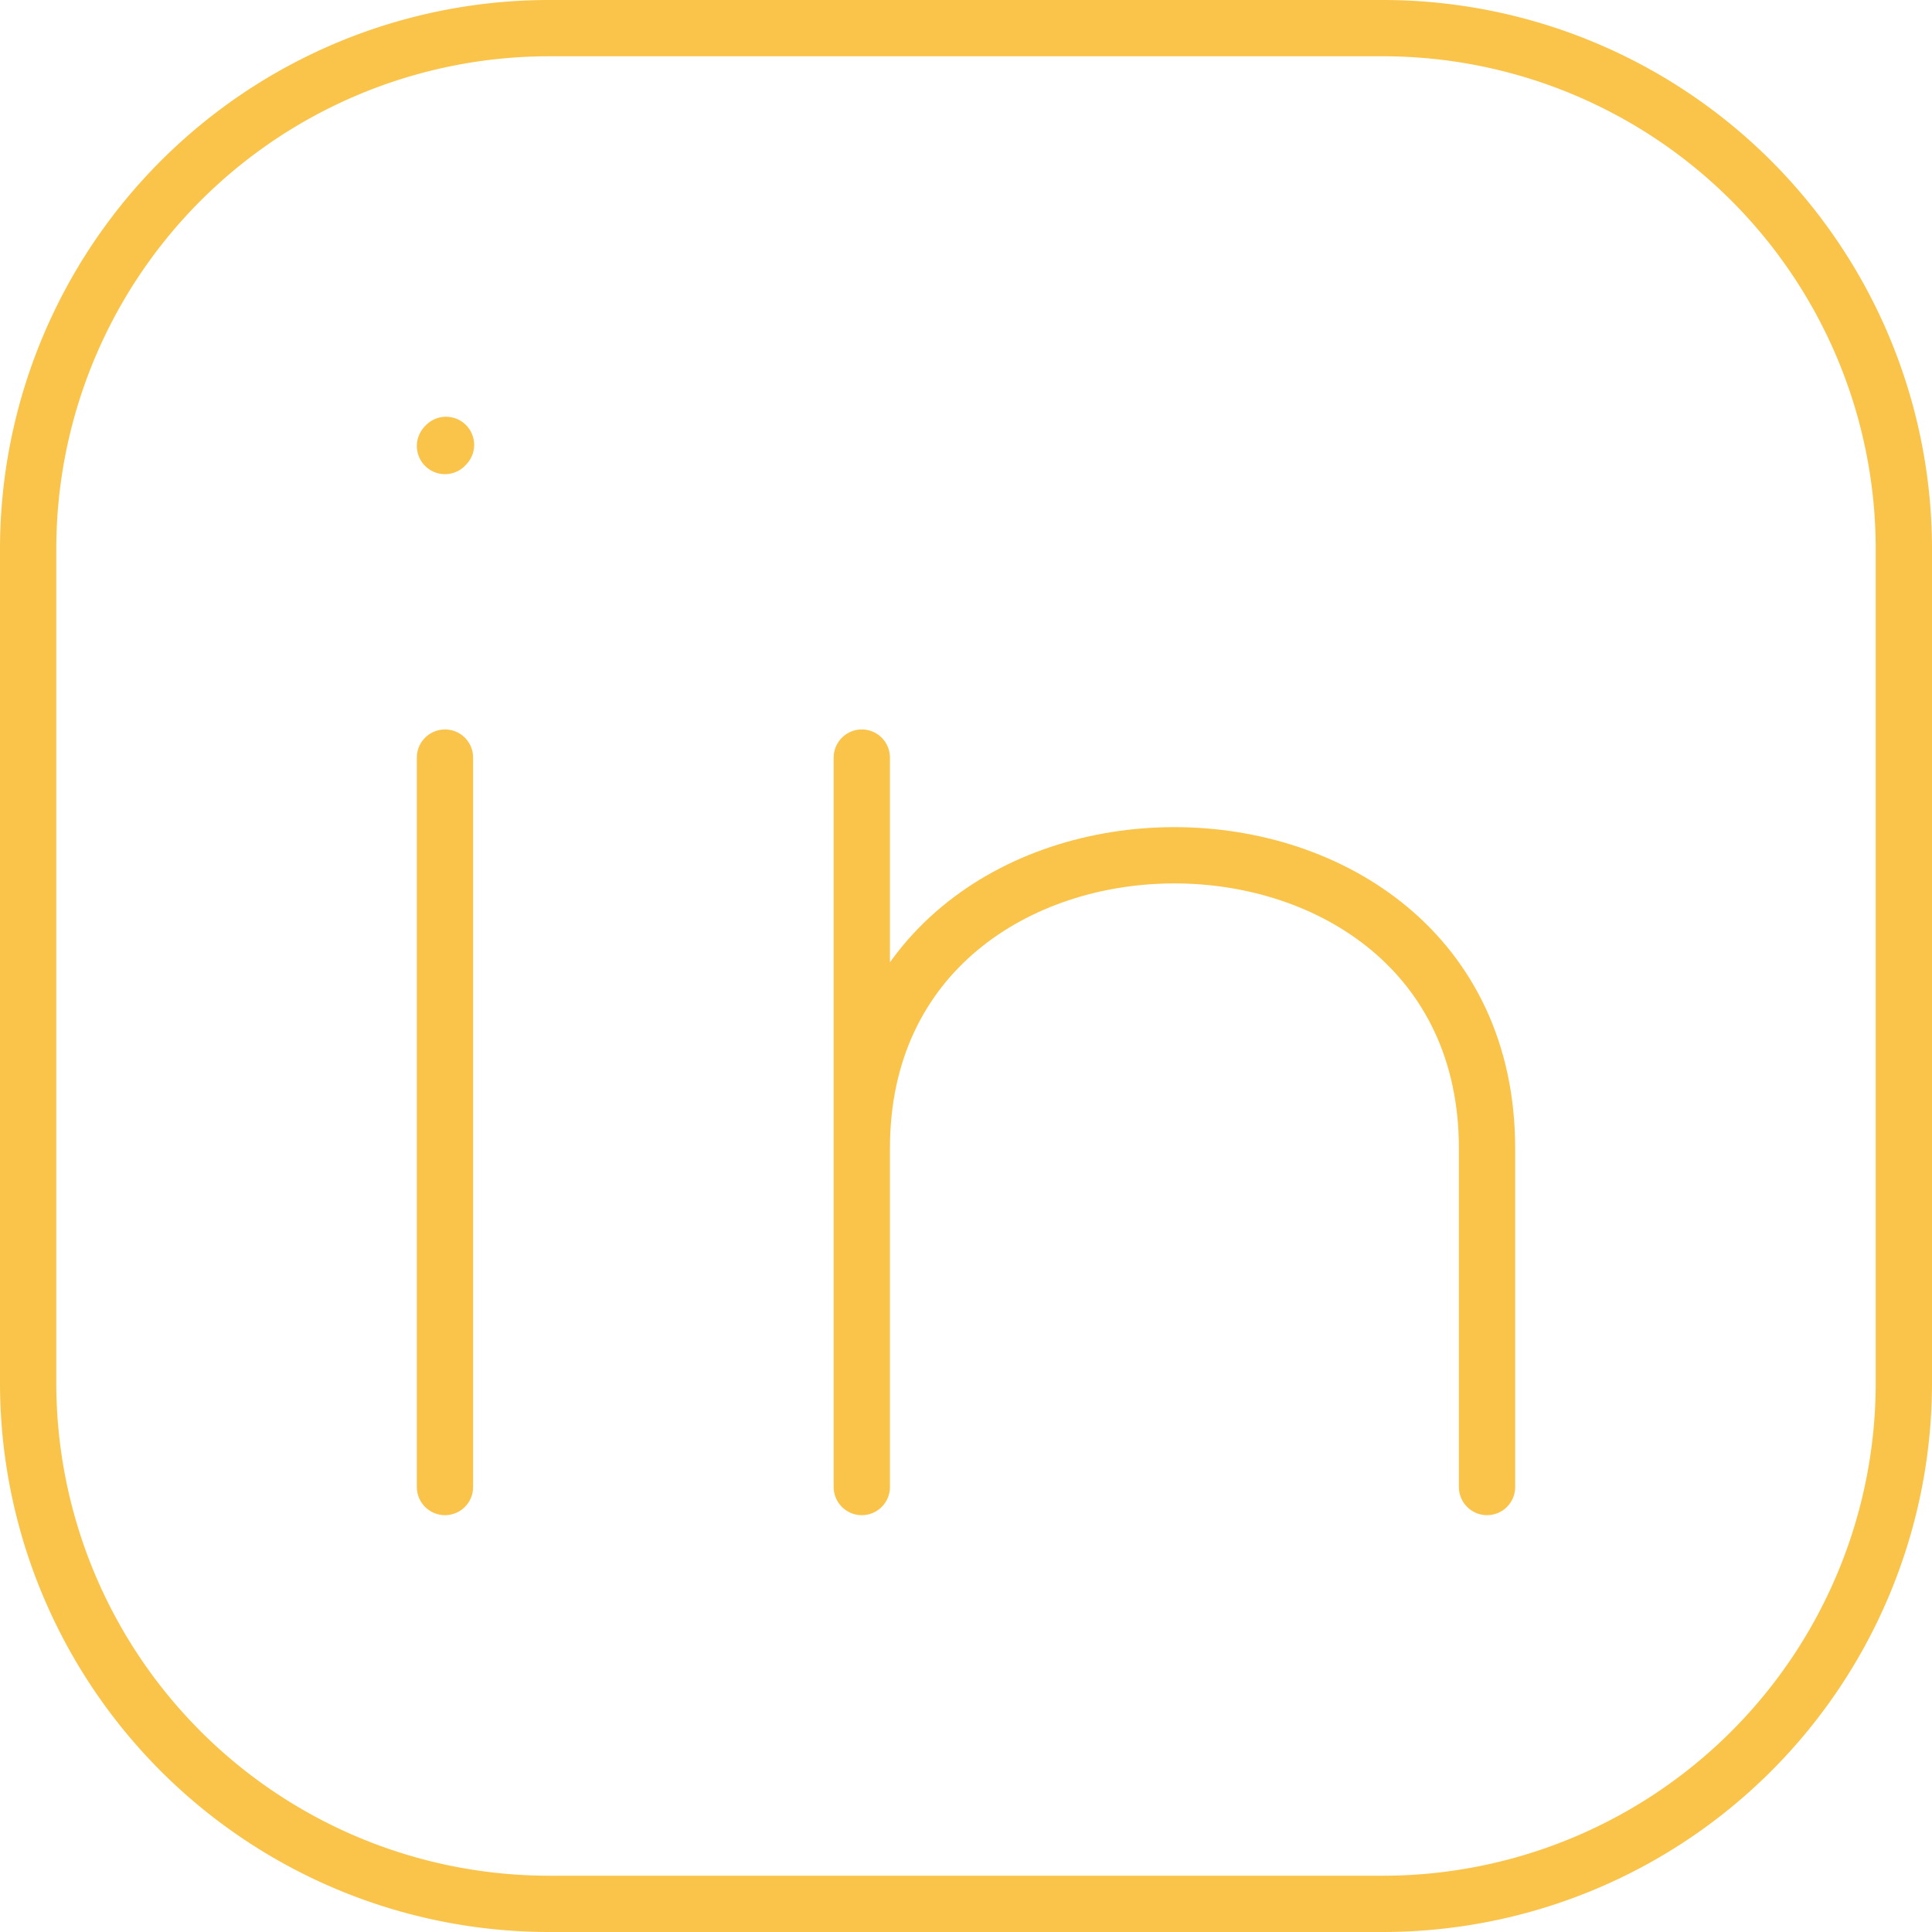
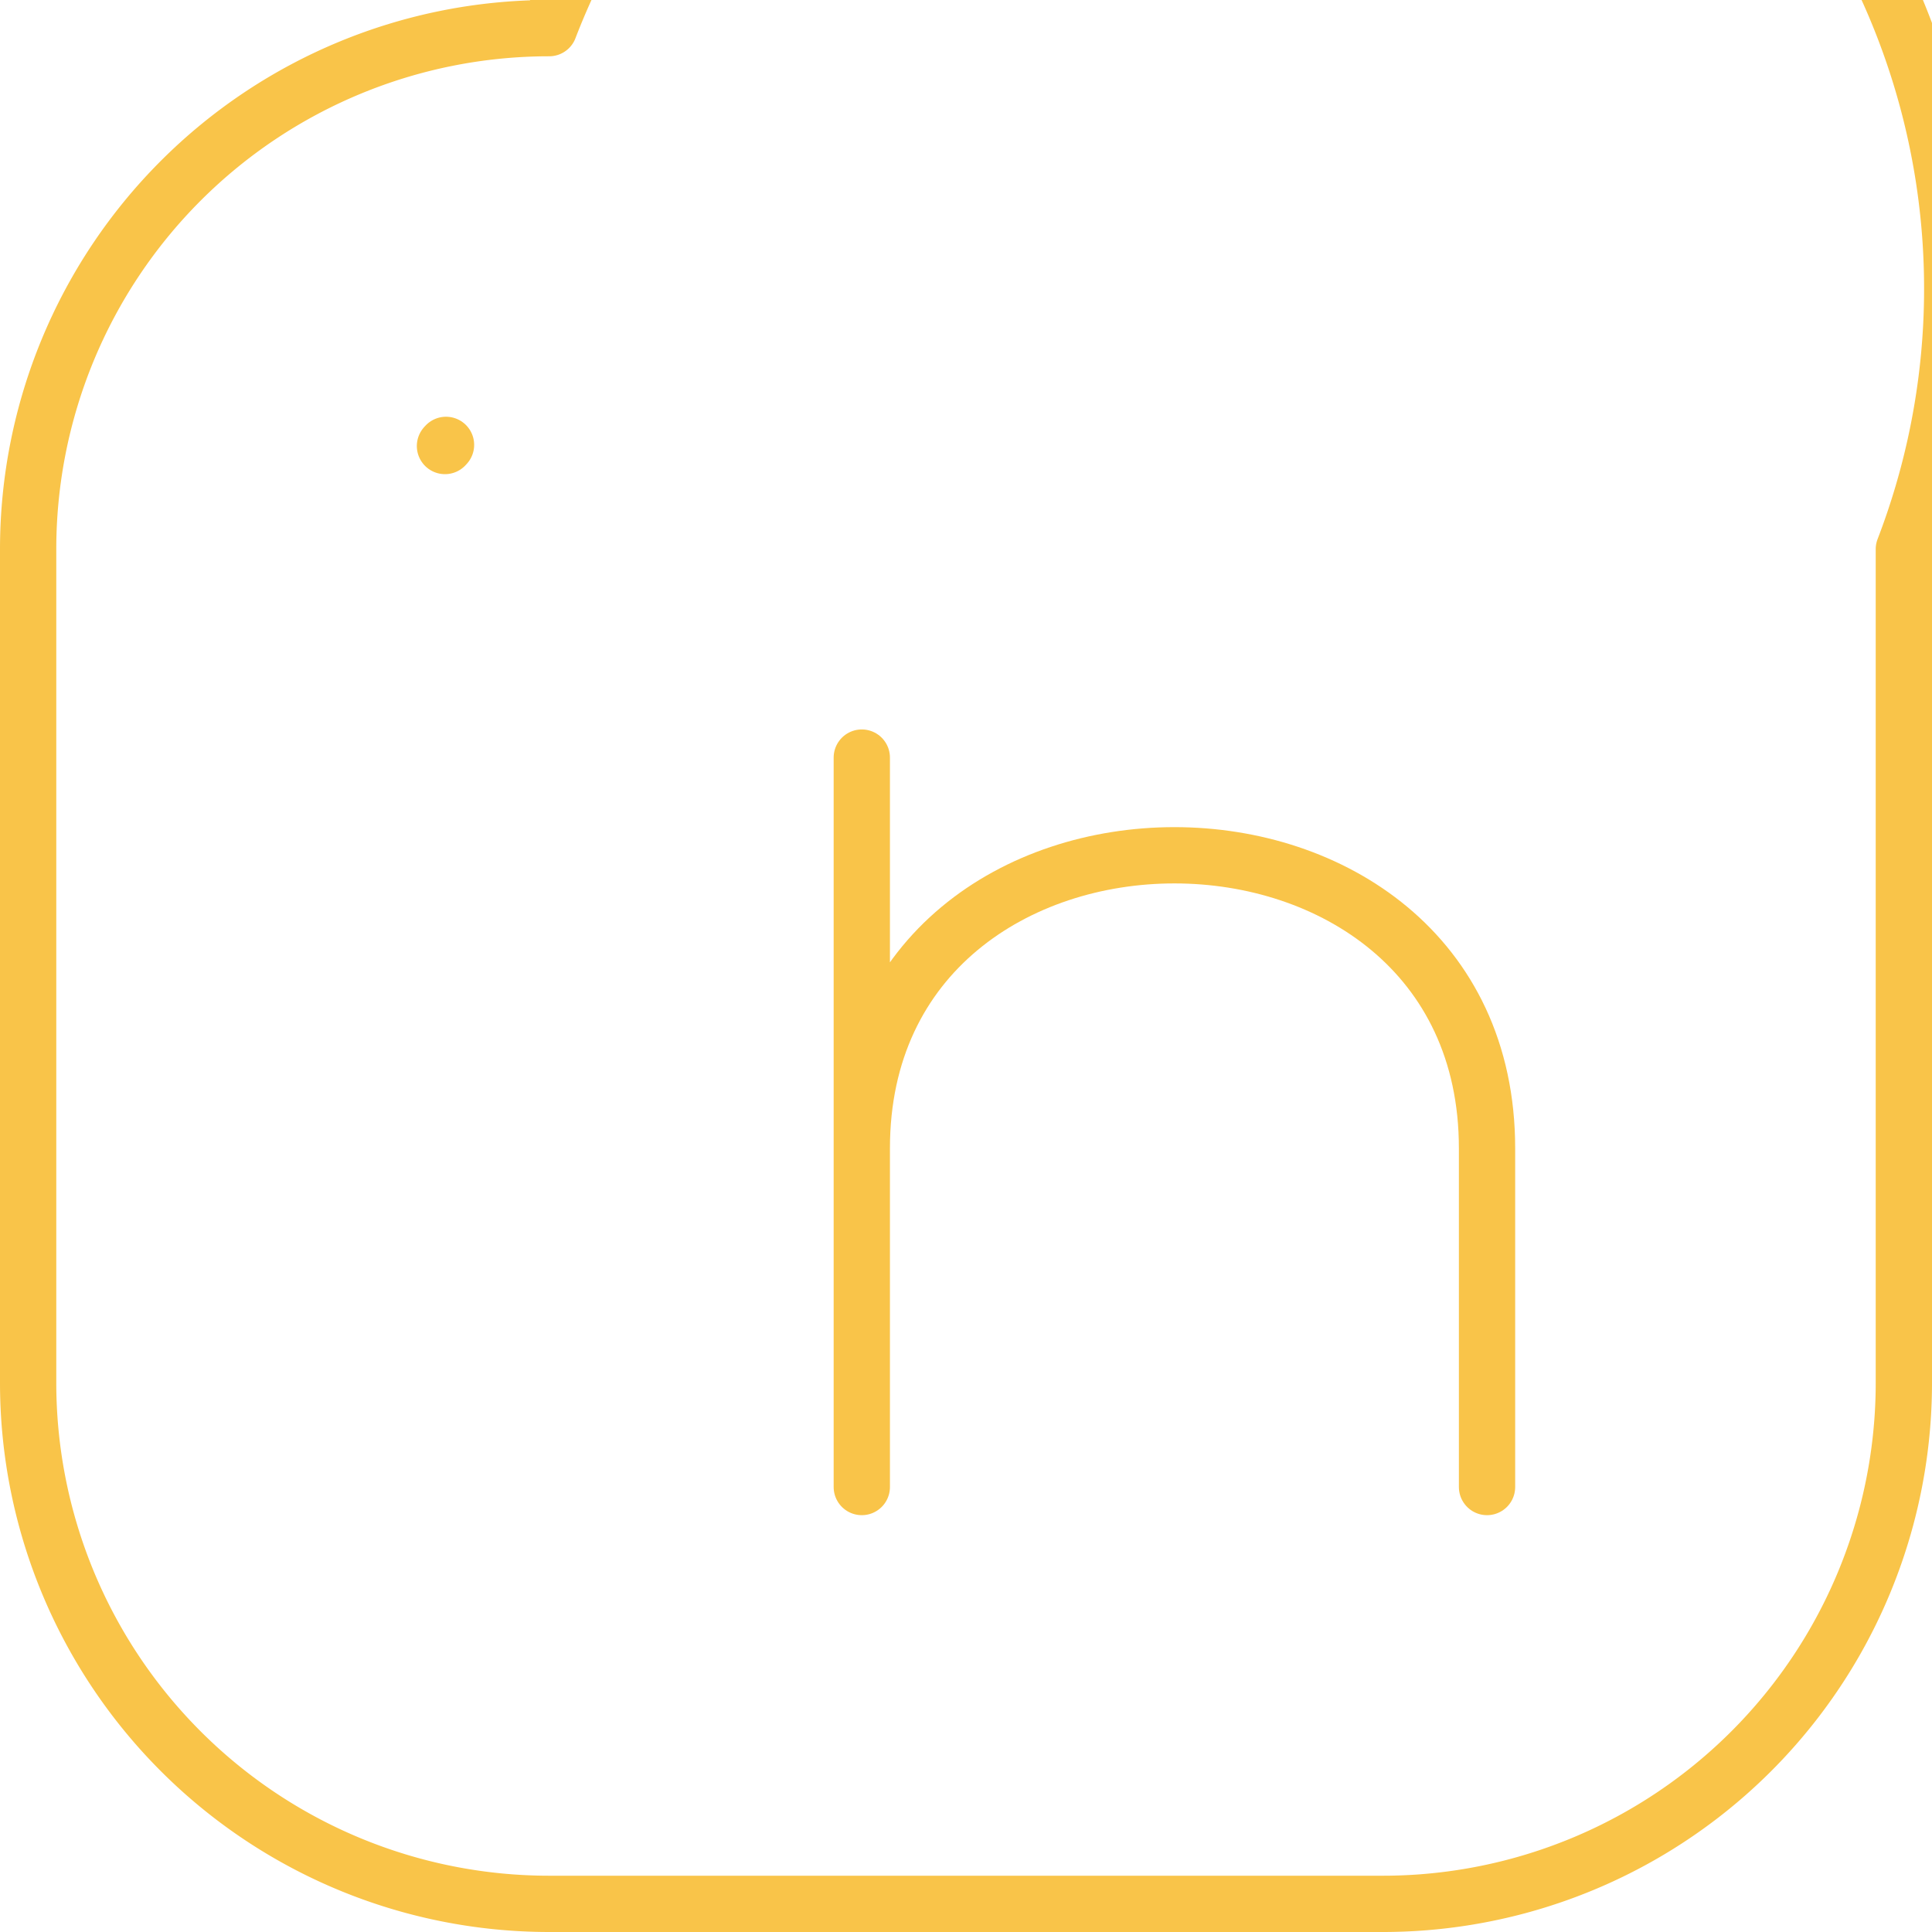
<svg xmlns="http://www.w3.org/2000/svg" width="102.985" height="102.985" viewBox="0 0 102.985 102.985">
  <g id="Raggruppa_44" data-name="Raggruppa 44" transform="translate(1.5 1.5)">
-     <path id="Tracciato_26" data-name="Tracciato 26" d="M102.985,30.774V75.211a27.774,27.774,0,0,1-27.774,27.774H30.774A27.774,27.774,0,0,1,3,75.211V30.774A27.774,27.774,0,0,1,30.774,3H75.211A27.774,27.774,0,0,1,102.985,30.774Z" transform="translate(-3 -3)" fill="none" stroke="#f9c449" stroke-linecap="round" stroke-linejoin="round" stroke-width="3" />
-     <path id="Tracciato_27" data-name="Tracciato 27" d="M7,48.883V10" transform="translate(15.219 28.883)" fill="none" stroke="#f9c449" stroke-linecap="round" stroke-linejoin="round" stroke-width="3" />
+     <path id="Tracciato_26" data-name="Tracciato 26" d="M102.985,30.774V75.211a27.774,27.774,0,0,1-27.774,27.774H30.774A27.774,27.774,0,0,1,3,75.211V30.774A27.774,27.774,0,0,1,30.774,3A27.774,27.774,0,0,1,102.985,30.774Z" transform="translate(-3 -3)" fill="none" stroke="#f9c449" stroke-linecap="round" stroke-linejoin="round" stroke-width="3" />
    <path id="Tracciato_28" data-name="Tracciato 28" d="M11,48.883V30.83M11,10V30.83m0,0C11,10,44.328,10,44.328,30.83V48.883" transform="translate(33.438 28.883)" fill="none" stroke="#f9c449" stroke-linecap="round" stroke-linejoin="round" stroke-width="3" />
    <path id="Tracciato_29" data-name="Tracciato 29" d="M7,7.061,7.056,7" transform="translate(15.219 15.214)" fill="none" stroke="#f9c449" stroke-linecap="round" stroke-linejoin="round" stroke-width="3" />
  </g>
</svg>